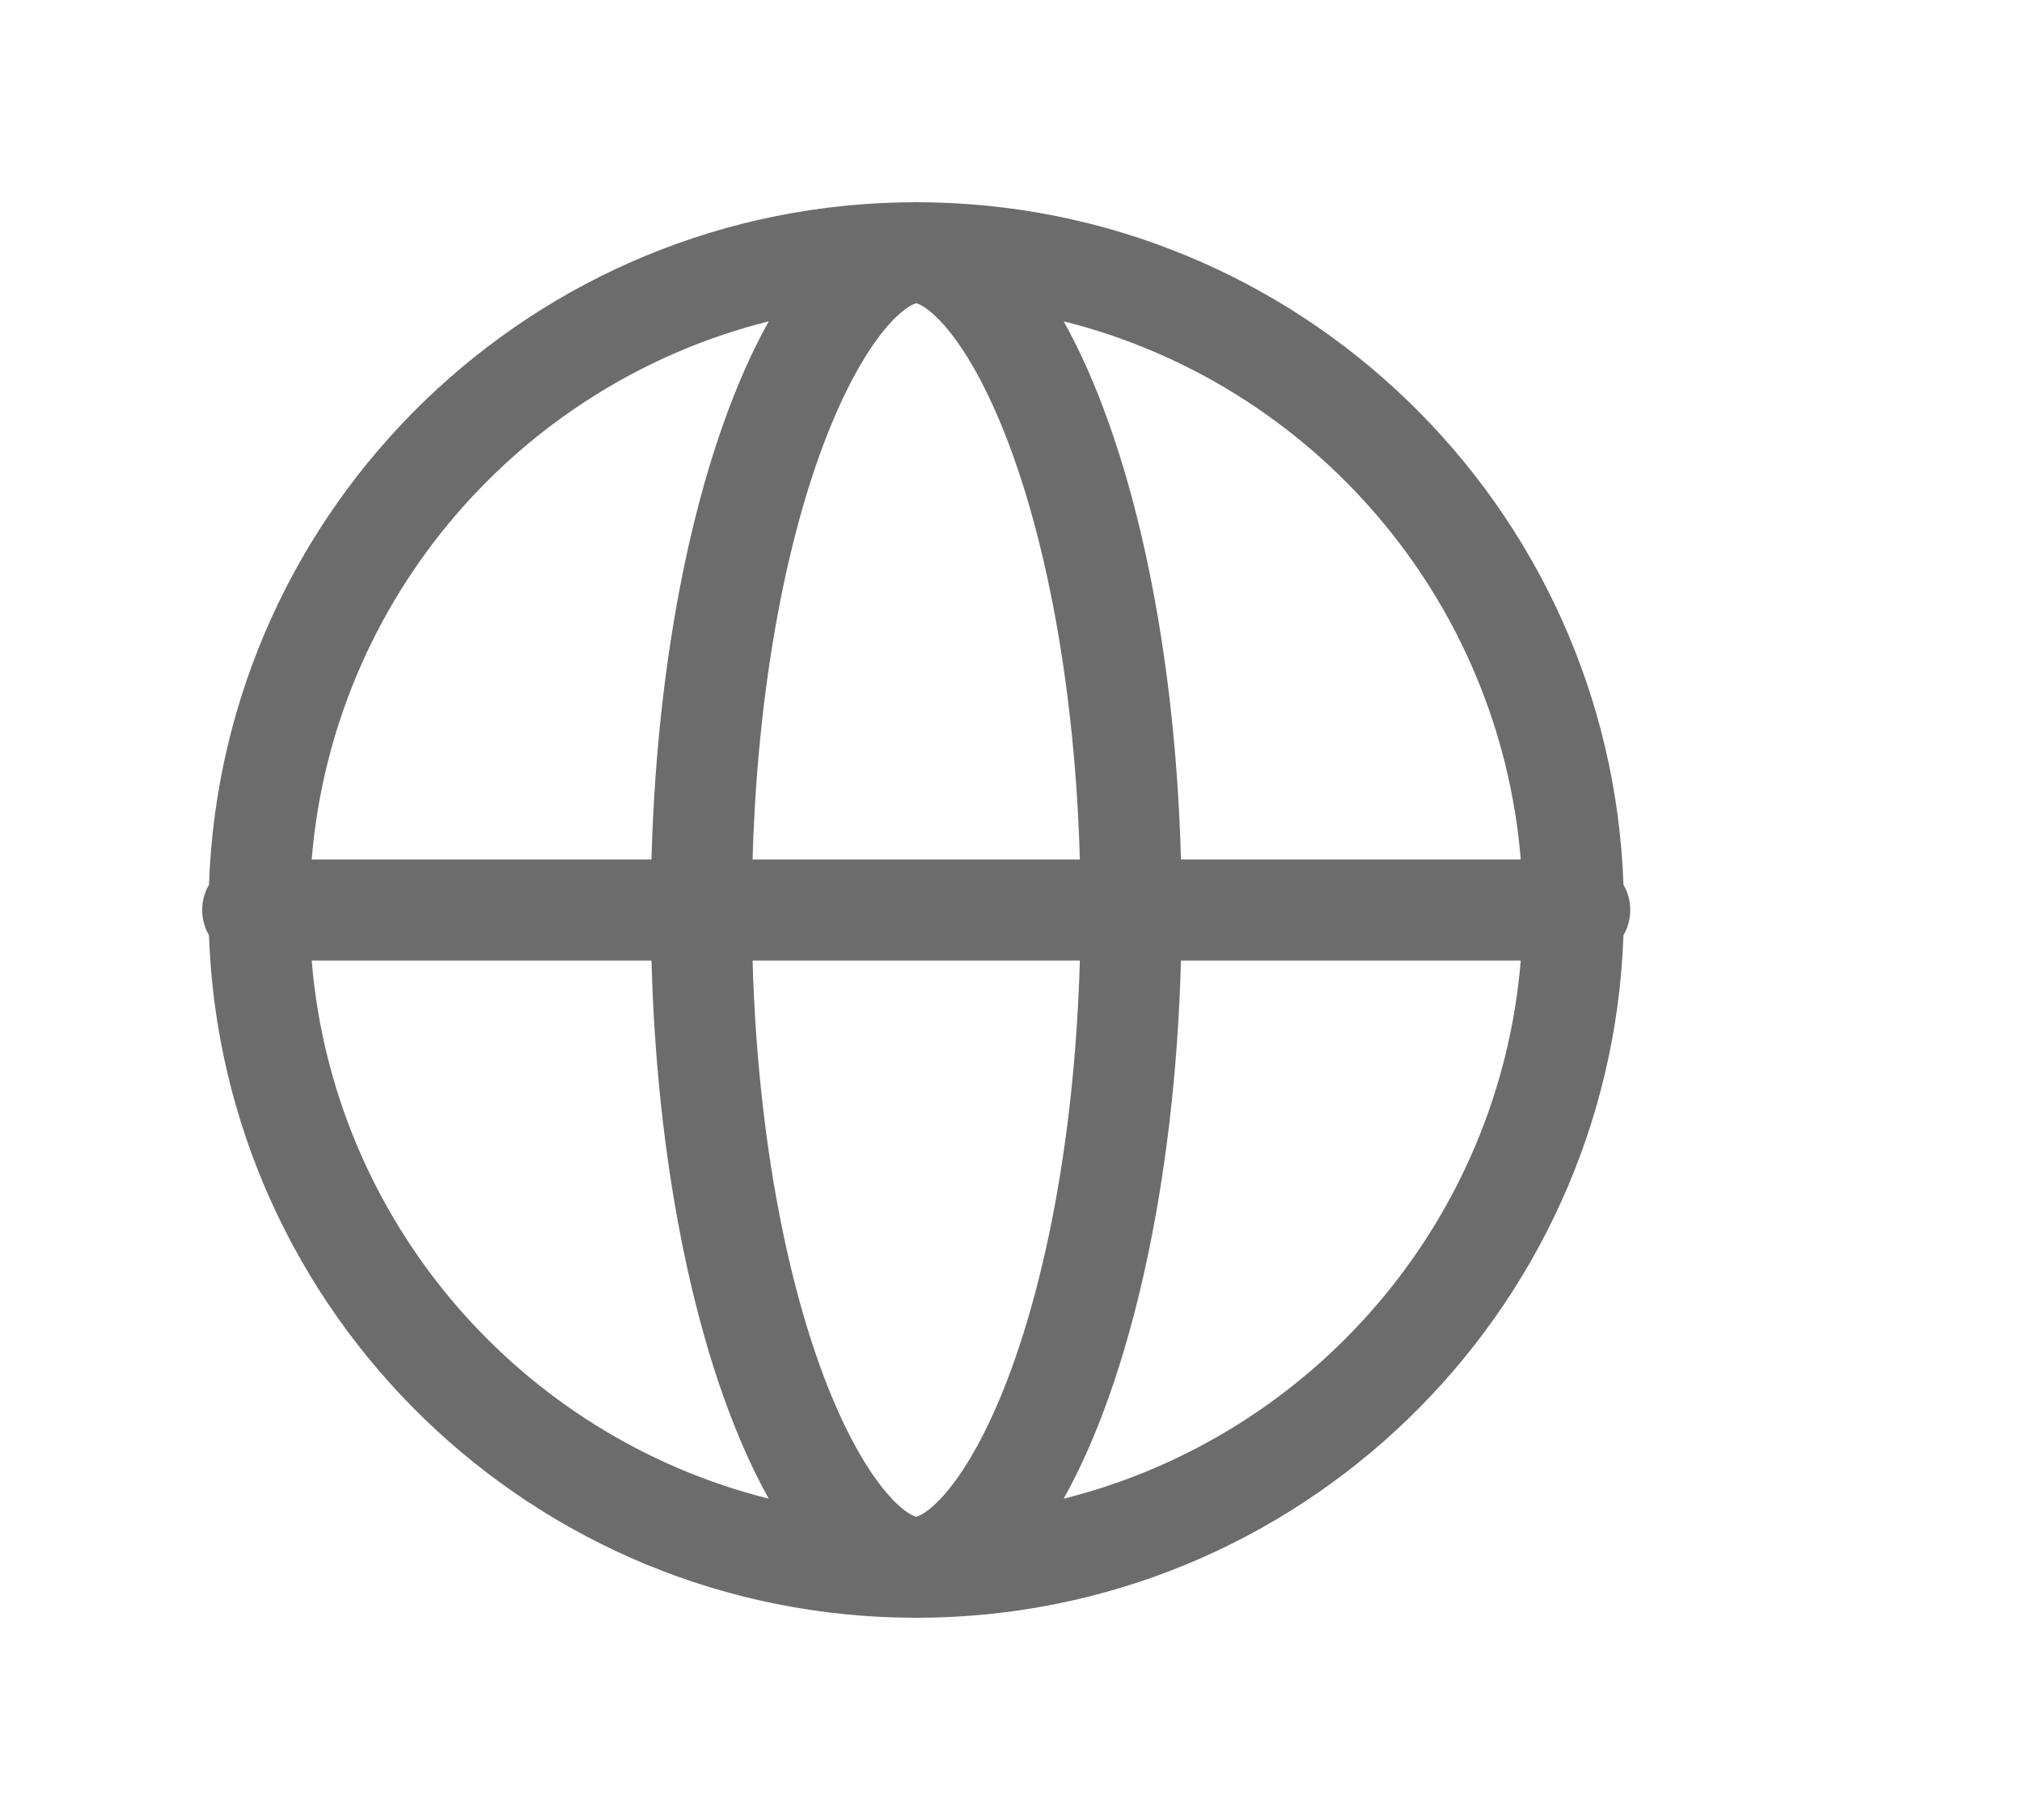
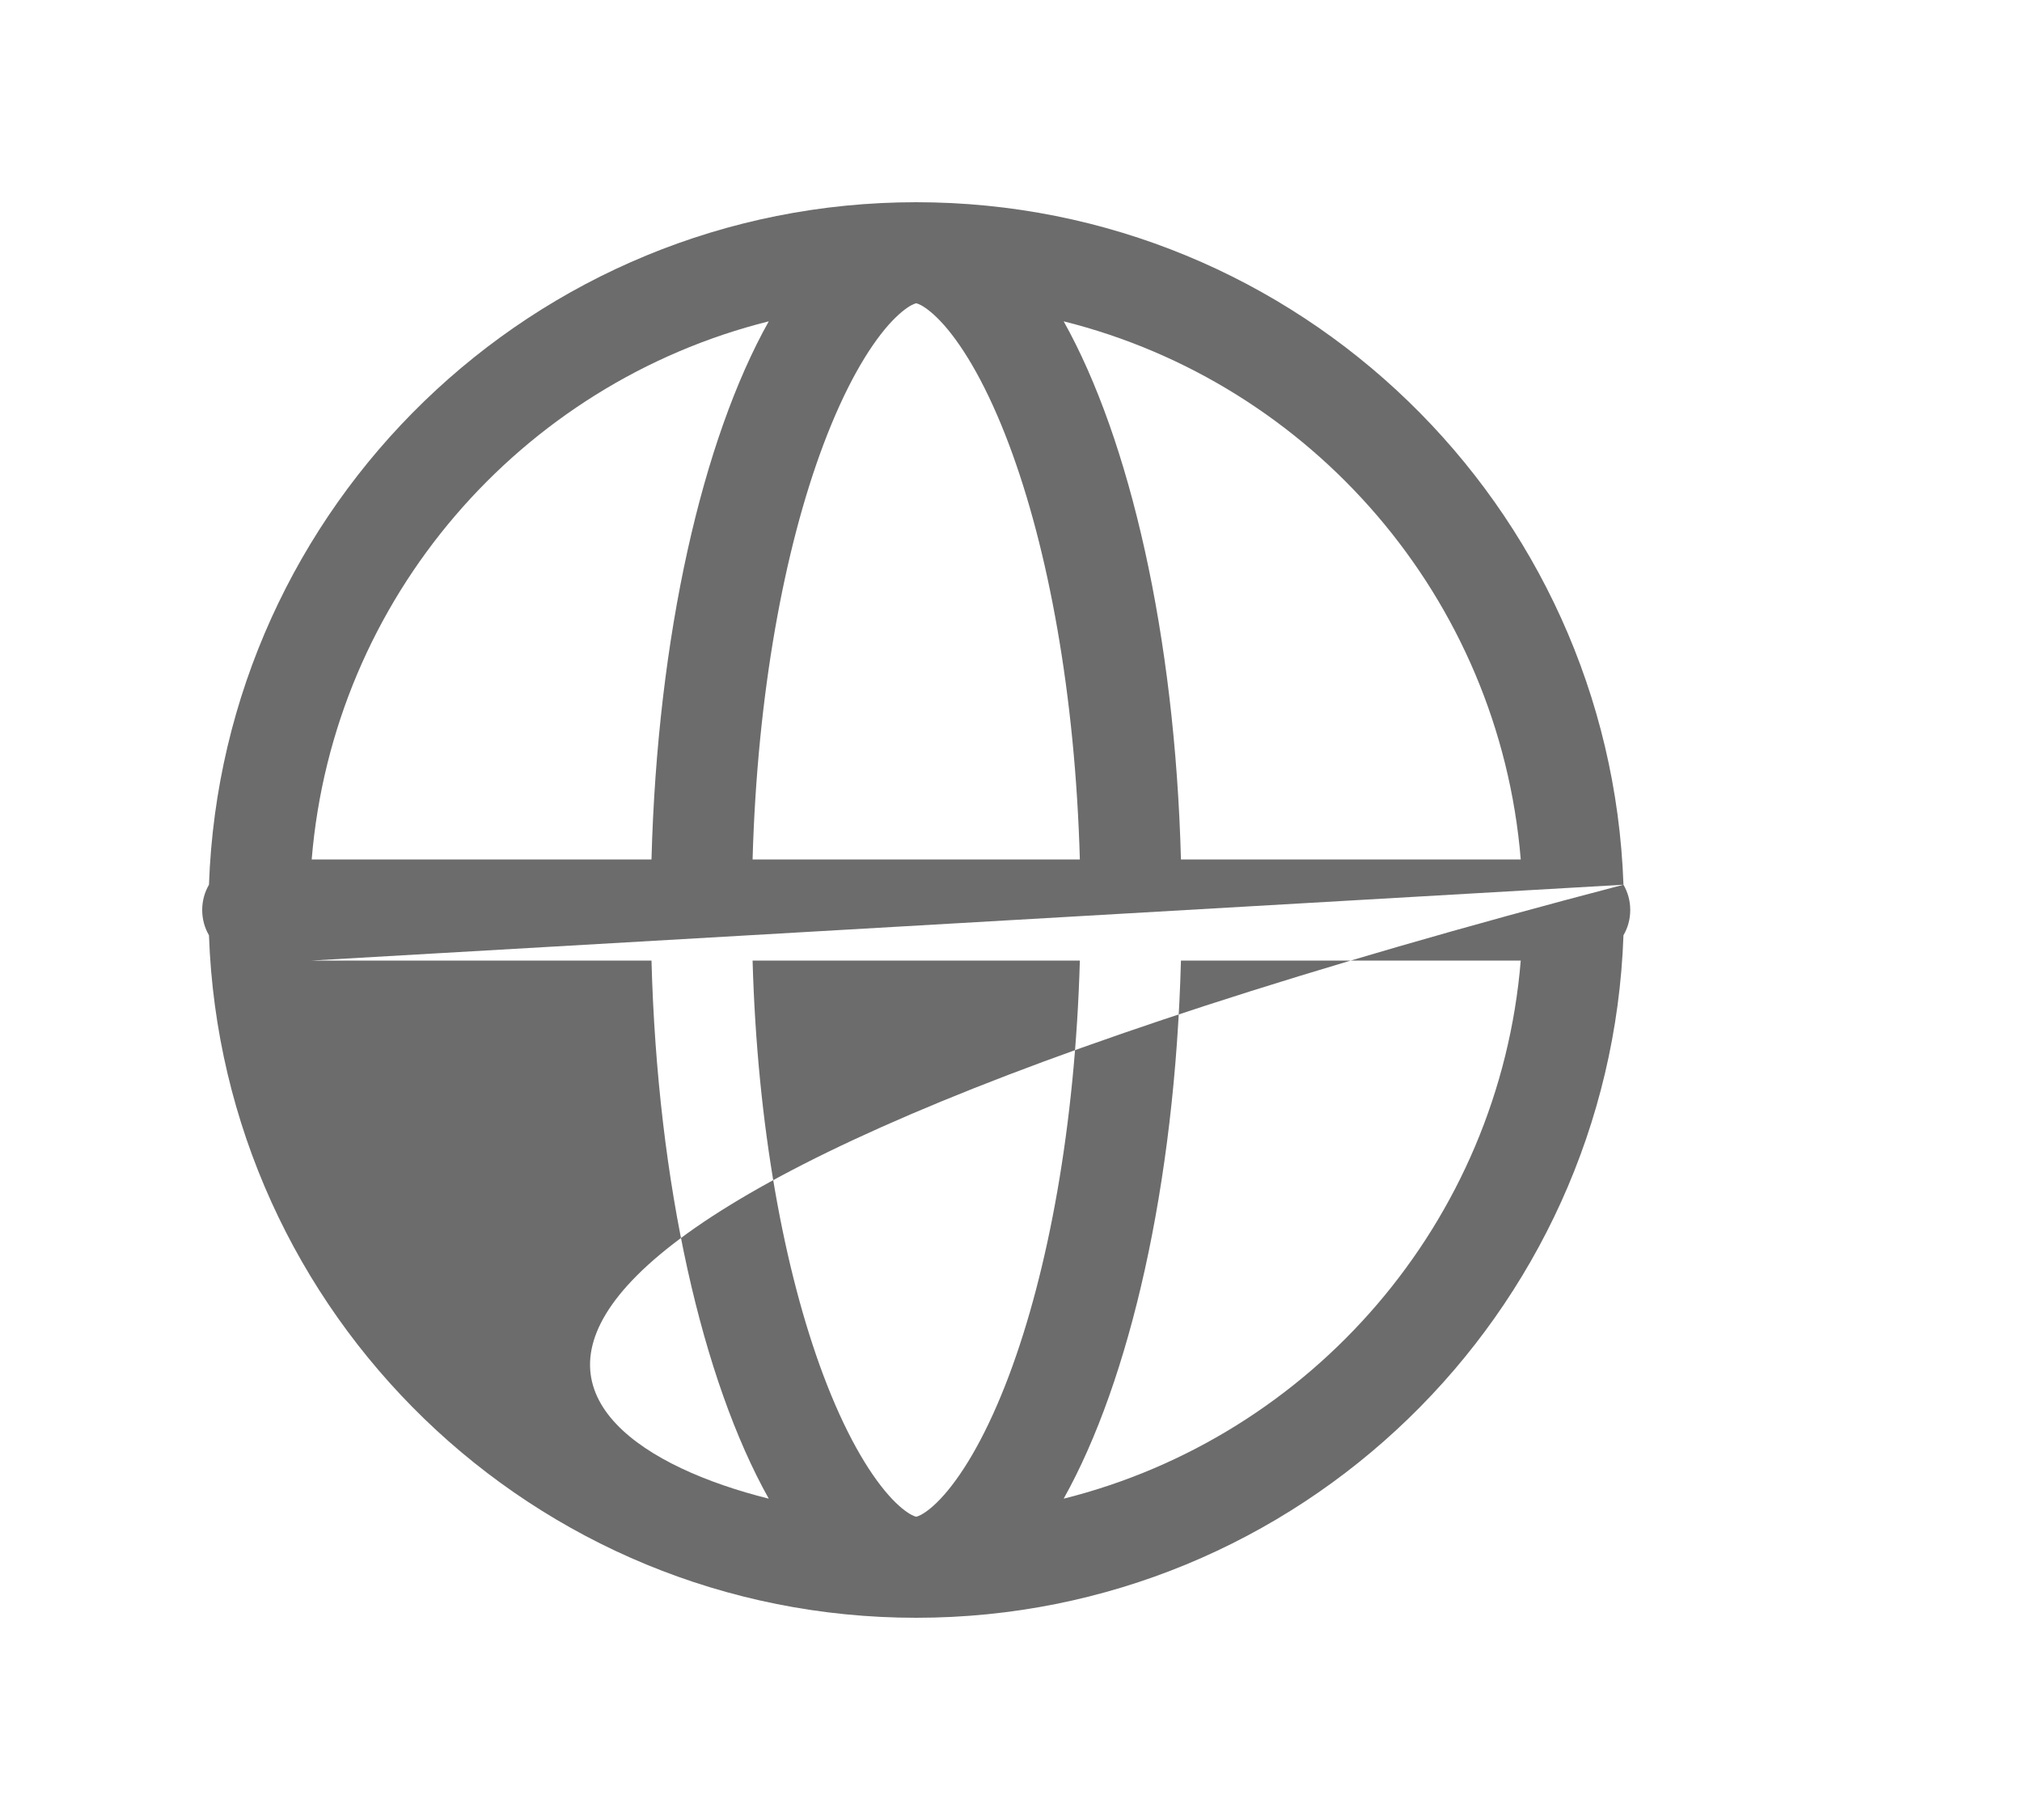
<svg xmlns="http://www.w3.org/2000/svg" width="20" height="18" viewBox="0 0 20 18" fill="none">
-   <path fill-rule="evenodd" clip-rule="evenodd" d="M9.064 15L9.062 15L9.061 15L9.059 14.999L9.056 14.999C9.049 14.997 9.035 14.992 9.012 14.98C8.965 14.954 8.888 14.899 8.789 14.787C8.585 14.556 8.356 14.166 8.143 13.599C7.758 12.573 7.49 11.138 7.444 9.5H10.681C10.635 11.138 10.367 12.573 9.982 13.599C9.769 14.166 9.54 14.556 9.336 14.787C9.237 14.899 9.16 14.954 9.113 14.98C9.09 14.992 9.076 14.997 9.069 14.999C9.066 14.999 9.064 15 9.064 15ZM10.681 8.5H7.444C7.49 6.862 7.758 5.426 8.143 4.401C8.356 3.834 8.585 3.444 8.789 3.213C8.888 3.102 8.965 3.046 9.012 3.02C9.035 3.008 9.049 3.003 9.056 3.001C9.059 3 9.061 3 9.061 3L9.062 3L9.064 3C9.064 3 9.066 3 9.069 3.001C9.076 3.003 9.09 3.008 9.113 3.02C9.16 3.046 9.237 3.102 9.336 3.213C9.54 3.444 9.769 3.834 9.982 4.401C10.367 5.426 10.635 6.862 10.681 8.5ZM11.681 9.5C11.622 11.719 11.175 13.653 10.521 14.822C12.973 14.209 14.829 12.087 15.042 9.5H11.681ZM15.042 8.5H11.681C11.622 6.281 11.175 4.347 10.521 3.178C12.973 3.791 14.829 5.913 15.042 8.5ZM16.058 8.75C15.927 5 12.845 2 9.062 2C5.28 2 2.199 5 2.067 8.75C2.024 8.824 2 8.909 2 9C2 9.091 2.024 9.176 2.067 9.25C2.199 13 5.28 16 9.062 16C12.845 16 15.927 13 16.058 9.25C16.101 9.176 16.125 9.091 16.125 9C16.125 8.909 16.101 8.824 16.058 8.75ZM3.083 9.5C3.296 12.087 5.152 14.209 7.604 14.822C6.949 13.653 6.503 11.719 6.444 9.5H3.083ZM6.444 8.5C6.503 6.281 6.949 4.347 7.604 3.178C5.152 3.791 3.296 5.913 3.083 8.5H6.444Z" fill="#6C6C6C" />
+   <path fill-rule="evenodd" clip-rule="evenodd" d="M9.064 15L9.062 15L9.061 15L9.059 14.999L9.056 14.999C9.049 14.997 9.035 14.992 9.012 14.98C8.965 14.954 8.888 14.899 8.789 14.787C8.585 14.556 8.356 14.166 8.143 13.599C7.758 12.573 7.49 11.138 7.444 9.5H10.681C10.635 11.138 10.367 12.573 9.982 13.599C9.769 14.166 9.54 14.556 9.336 14.787C9.237 14.899 9.16 14.954 9.113 14.98C9.09 14.992 9.076 14.997 9.069 14.999C9.066 14.999 9.064 15 9.064 15ZM10.681 8.5H7.444C7.49 6.862 7.758 5.426 8.143 4.401C8.356 3.834 8.585 3.444 8.789 3.213C8.888 3.102 8.965 3.046 9.012 3.02C9.035 3.008 9.049 3.003 9.056 3.001C9.059 3 9.061 3 9.061 3L9.062 3L9.064 3C9.064 3 9.066 3 9.069 3.001C9.076 3.003 9.09 3.008 9.113 3.02C9.16 3.046 9.237 3.102 9.336 3.213C9.54 3.444 9.769 3.834 9.982 4.401C10.367 5.426 10.635 6.862 10.681 8.5ZM11.681 9.5C11.622 11.719 11.175 13.653 10.521 14.822C12.973 14.209 14.829 12.087 15.042 9.5H11.681ZM15.042 8.5H11.681C11.622 6.281 11.175 4.347 10.521 3.178C12.973 3.791 14.829 5.913 15.042 8.5ZM16.058 8.75C15.927 5 12.845 2 9.062 2C5.28 2 2.199 5 2.067 8.75C2.024 8.824 2 8.909 2 9C2 9.091 2.024 9.176 2.067 9.25C2.199 13 5.28 16 9.062 16C12.845 16 15.927 13 16.058 9.25C16.101 9.176 16.125 9.091 16.125 9C16.125 8.909 16.101 8.824 16.058 8.75ZC3.296 12.087 5.152 14.209 7.604 14.822C6.949 13.653 6.503 11.719 6.444 9.5H3.083ZM6.444 8.5C6.503 6.281 6.949 4.347 7.604 3.178C5.152 3.791 3.296 5.913 3.083 8.5H6.444Z" fill="#6C6C6C" />
</svg>